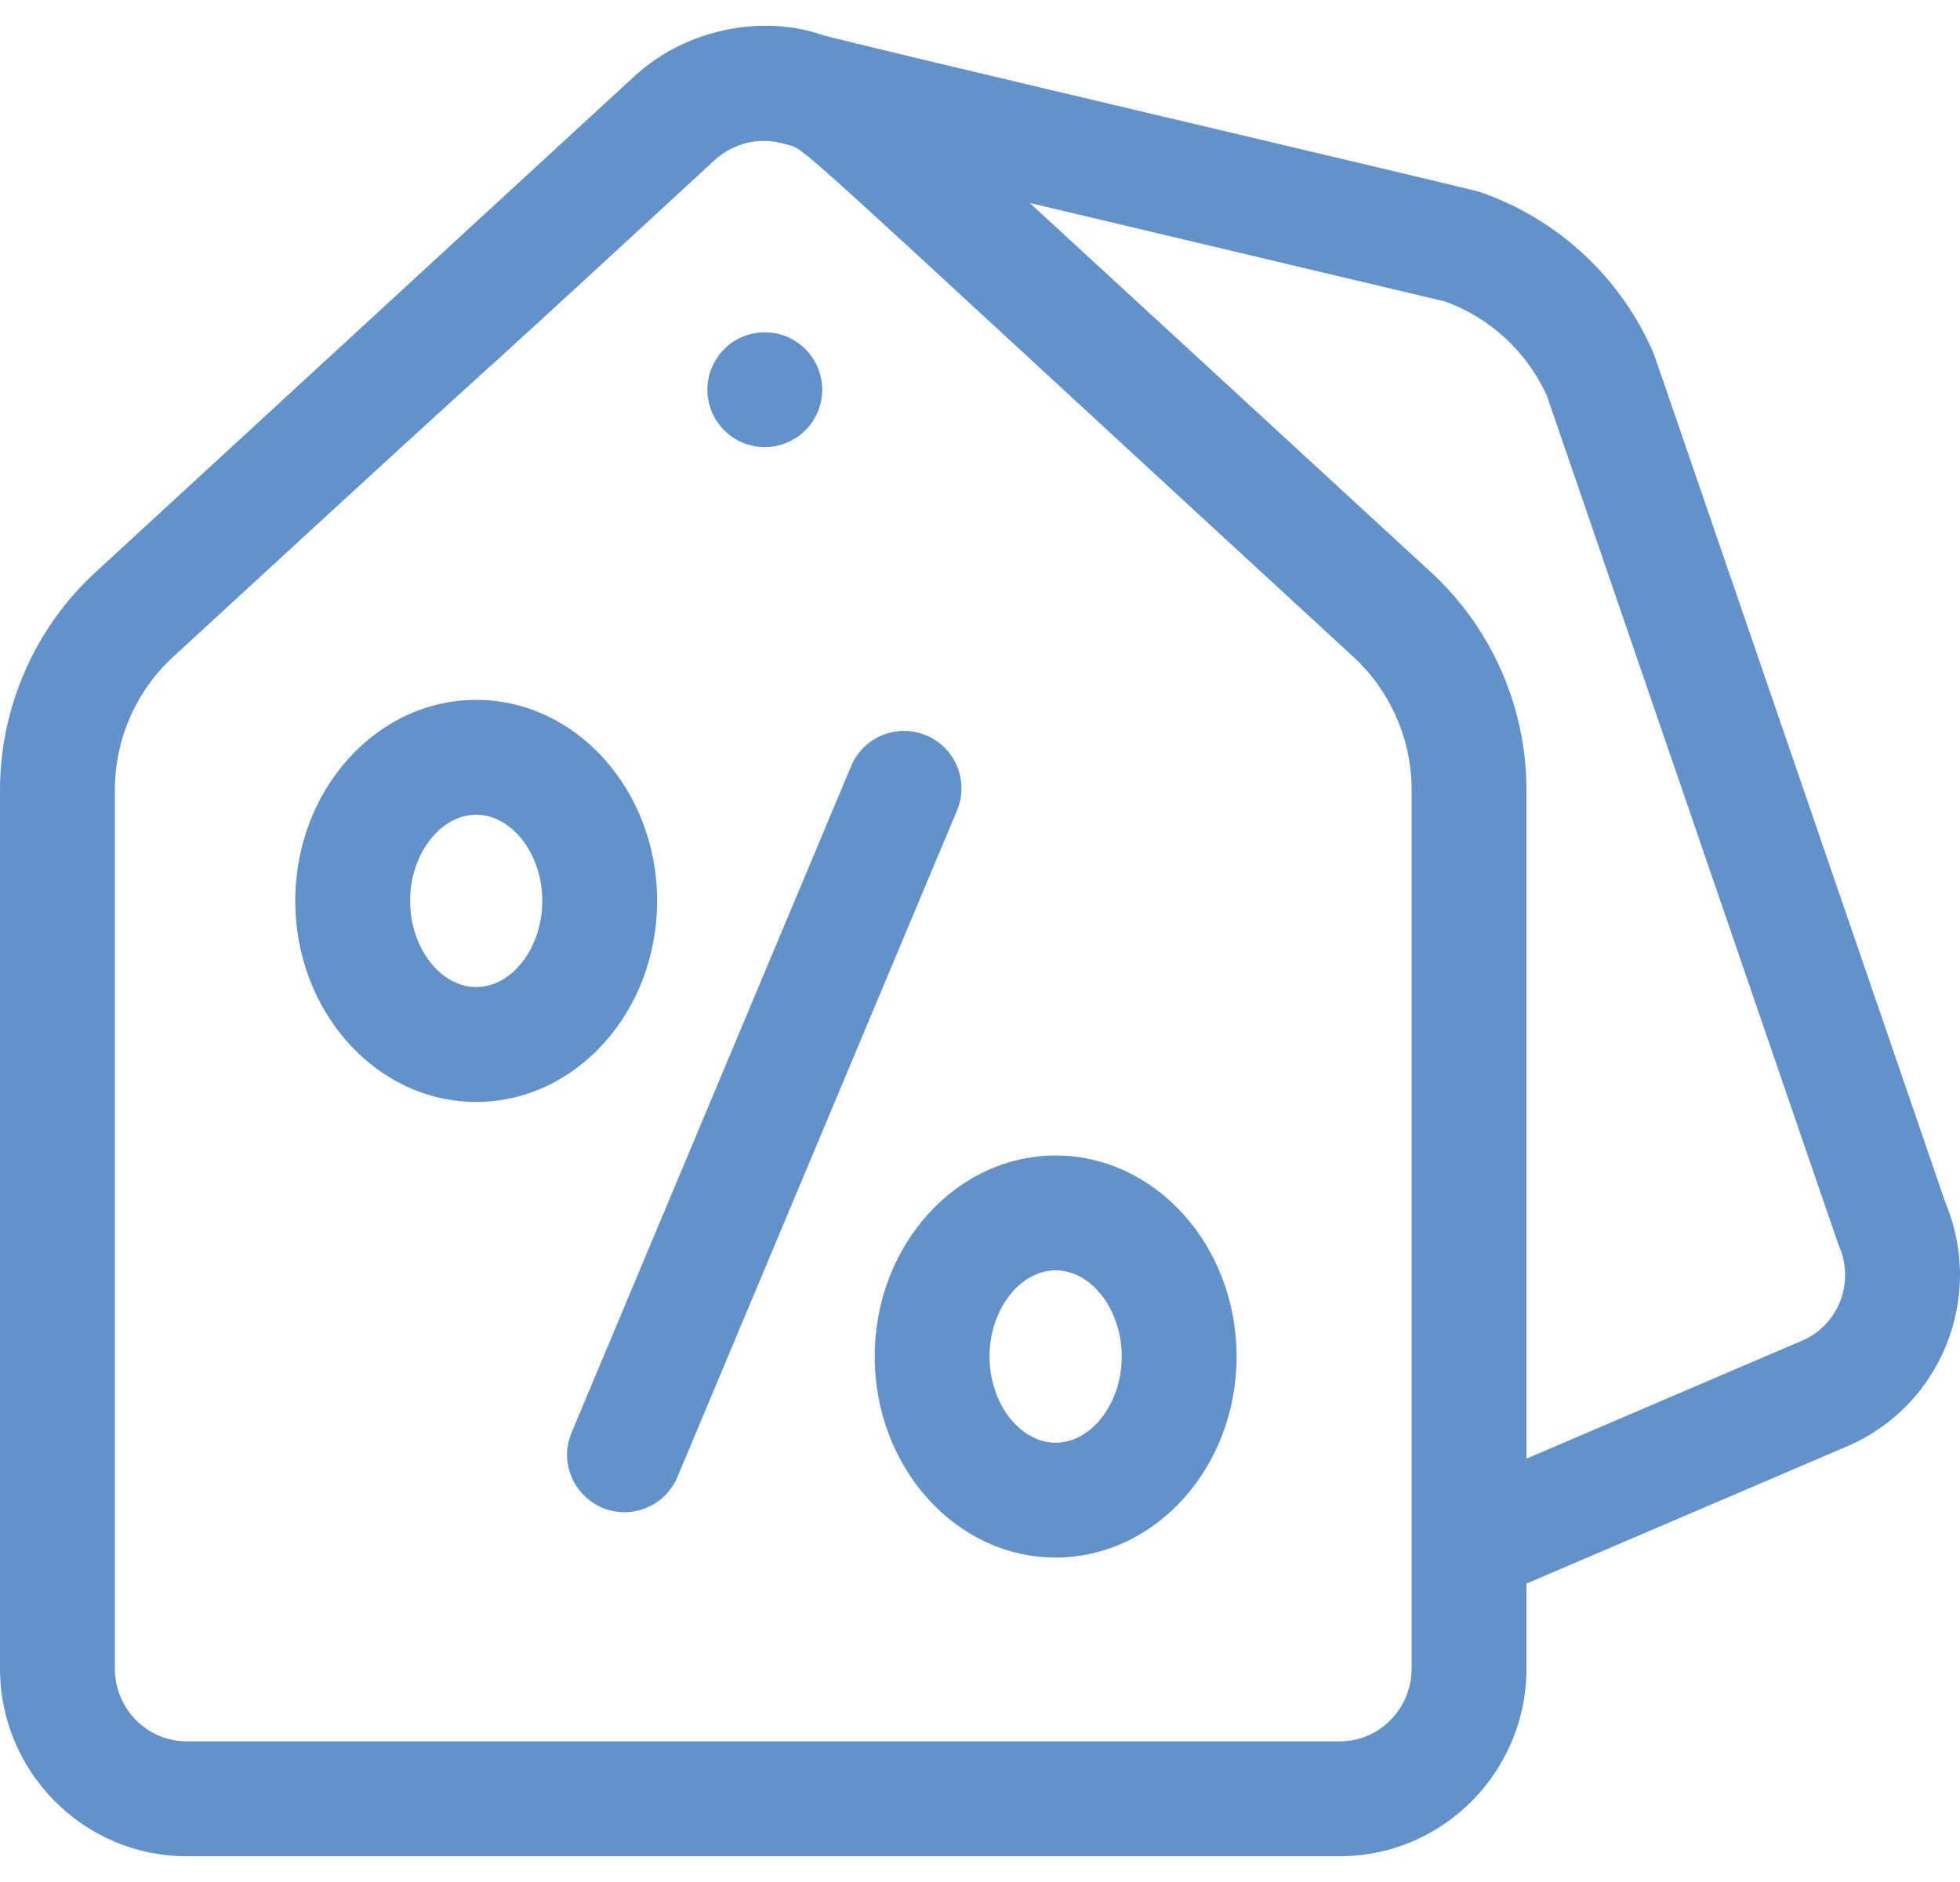
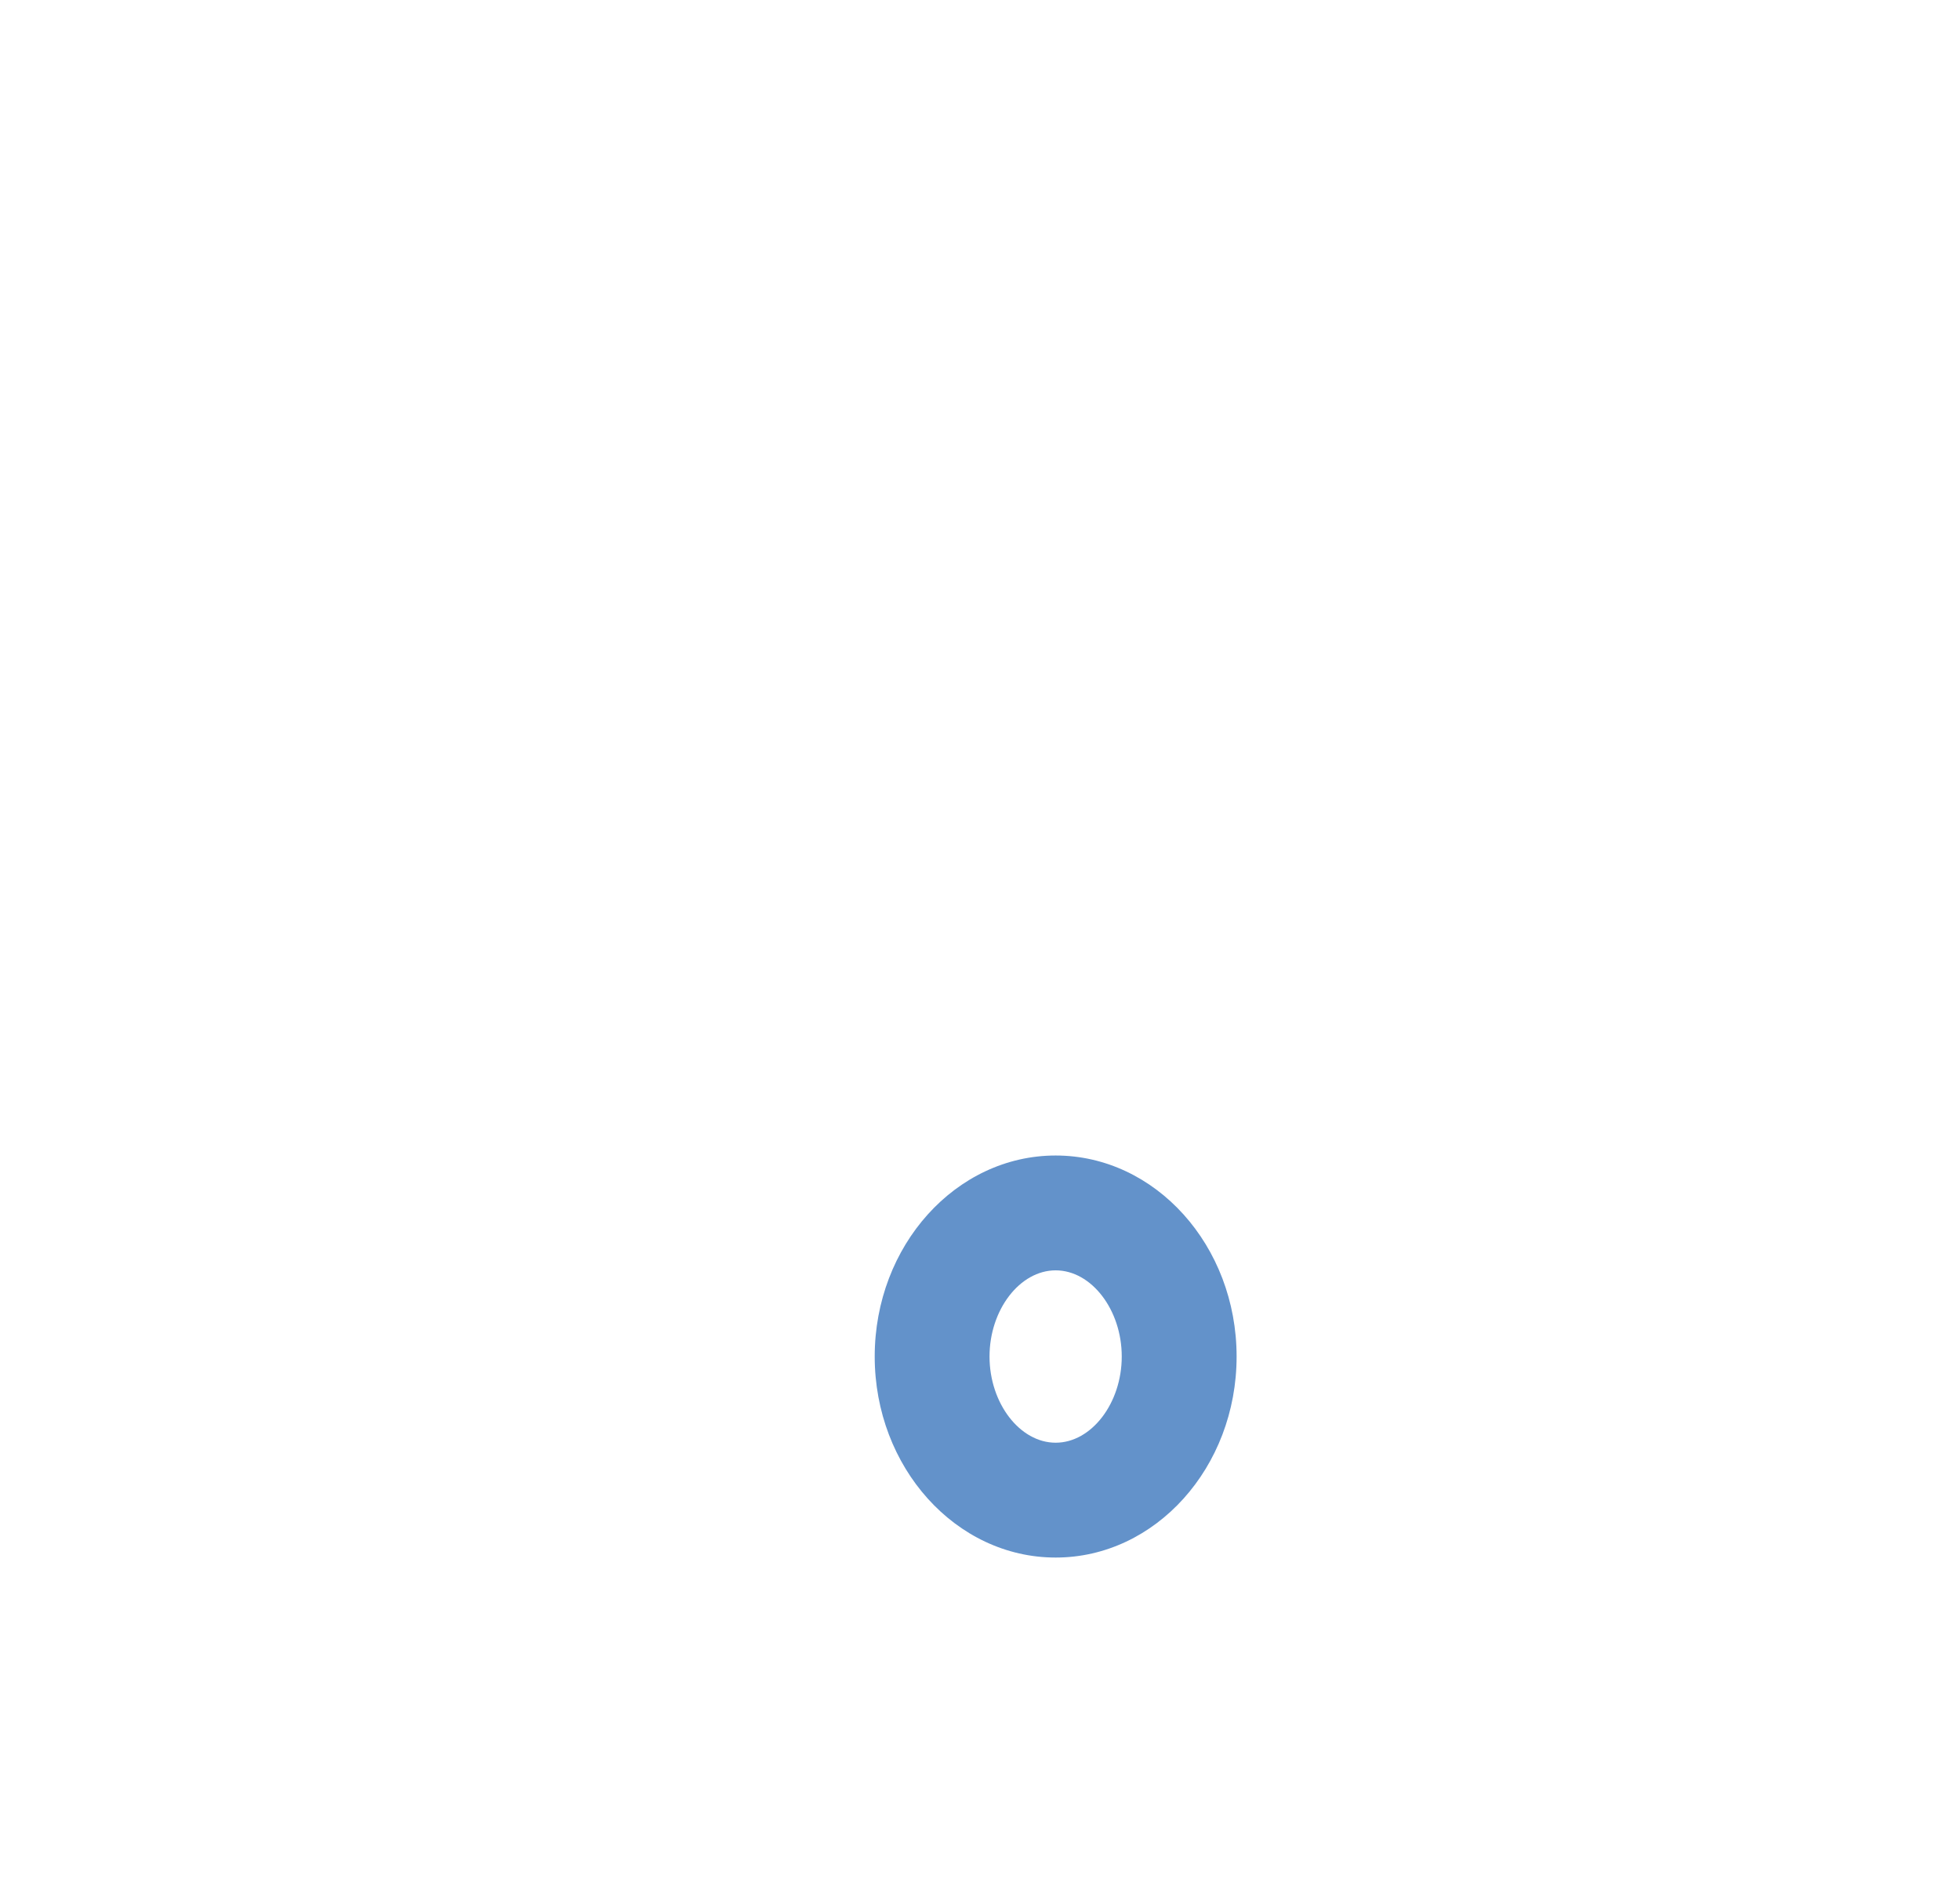
<svg xmlns="http://www.w3.org/2000/svg" width="50" height="48" viewBox="0 0 50 48" fill="none">
-   <path d="M18.075 10.226C18.212 10.958 18.939 11.536 19.796 11.376C20.629 11.202 21.102 10.404 20.947 9.653C20.764 8.781 19.902 8.294 19.085 8.538C18.356 8.756 17.924 9.509 18.075 10.226Z" fill="#6392CA" />
-   <path d="M49.633 30.686C41.662 7.483 42.21 9.073 42.176 8.994C41.346 7.074 39.736 5.581 37.757 4.898C37.474 4.8 21.43 1.047 20.966 0.887C19.544 0.394 17.569 0.67 16.182 1.946L2.432 14.598C0.887 16.019 0 18.043 0 20.151V42.554C0 45.195 2.136 47.343 4.763 47.343H34.178C36.804 47.343 38.941 45.195 38.941 42.554V40.389L47.14 36.88C49.523 35.849 50.632 33.08 49.633 30.686ZM34.178 44.413H4.763C3.752 44.413 2.93 43.579 2.93 42.554V20.151C2.93 18.861 3.471 17.622 4.416 16.754C16.195 5.915 8.914 12.675 18.212 4.101C18.697 3.654 19.366 3.475 20.03 3.675C20.624 3.852 19.577 2.999 34.525 16.754C35.469 17.622 36.011 18.861 36.011 20.151V42.554C36.011 43.579 35.189 44.413 34.178 44.413ZM45.981 34.189L38.941 37.202V20.151C38.941 18.043 38.054 16.019 36.508 14.598L26.269 5.176L36.865 7.69C38.022 8.109 38.965 8.985 39.466 10.108C47.421 33.266 46.885 31.712 46.919 31.792C47.319 32.717 46.896 33.793 45.981 34.189Z" fill="#6392CA" />
-   <path d="M23.63 18.756C22.884 18.443 22.025 18.794 21.712 19.54L14.581 36.537C14.174 37.506 14.892 38.569 15.931 38.569C16.503 38.569 17.047 38.231 17.282 37.67L24.413 20.674C24.727 19.928 24.375 19.069 23.63 18.756Z" fill="#6392CA" />
-   <path d="M16.764 22.977C16.764 20.15 14.693 17.85 12.148 17.85C9.603 17.85 7.532 20.15 7.532 22.977C7.532 25.805 9.603 28.105 12.148 28.105C14.694 28.105 16.764 25.805 16.764 22.977ZM12.148 25.175C11.234 25.175 10.462 24.169 10.462 22.977C10.462 21.786 11.234 20.78 12.148 20.78C13.062 20.78 13.834 21.786 13.834 22.977C13.834 24.169 13.062 25.175 12.148 25.175Z" fill="#6392CA" />
  <path d="M26.93 29.471C24.384 29.471 22.314 31.771 22.314 34.598C22.314 37.425 24.384 39.725 26.93 39.725C29.475 39.725 31.546 37.425 31.546 34.598C31.546 31.771 29.475 29.471 26.93 29.471ZM26.93 36.796C26.016 36.796 25.243 35.789 25.243 34.598C25.243 33.407 26.015 32.4 26.93 32.4C27.844 32.4 28.616 33.407 28.616 34.598C28.616 35.789 27.843 36.796 26.93 36.796Z" fill="#6392CA" />
</svg>